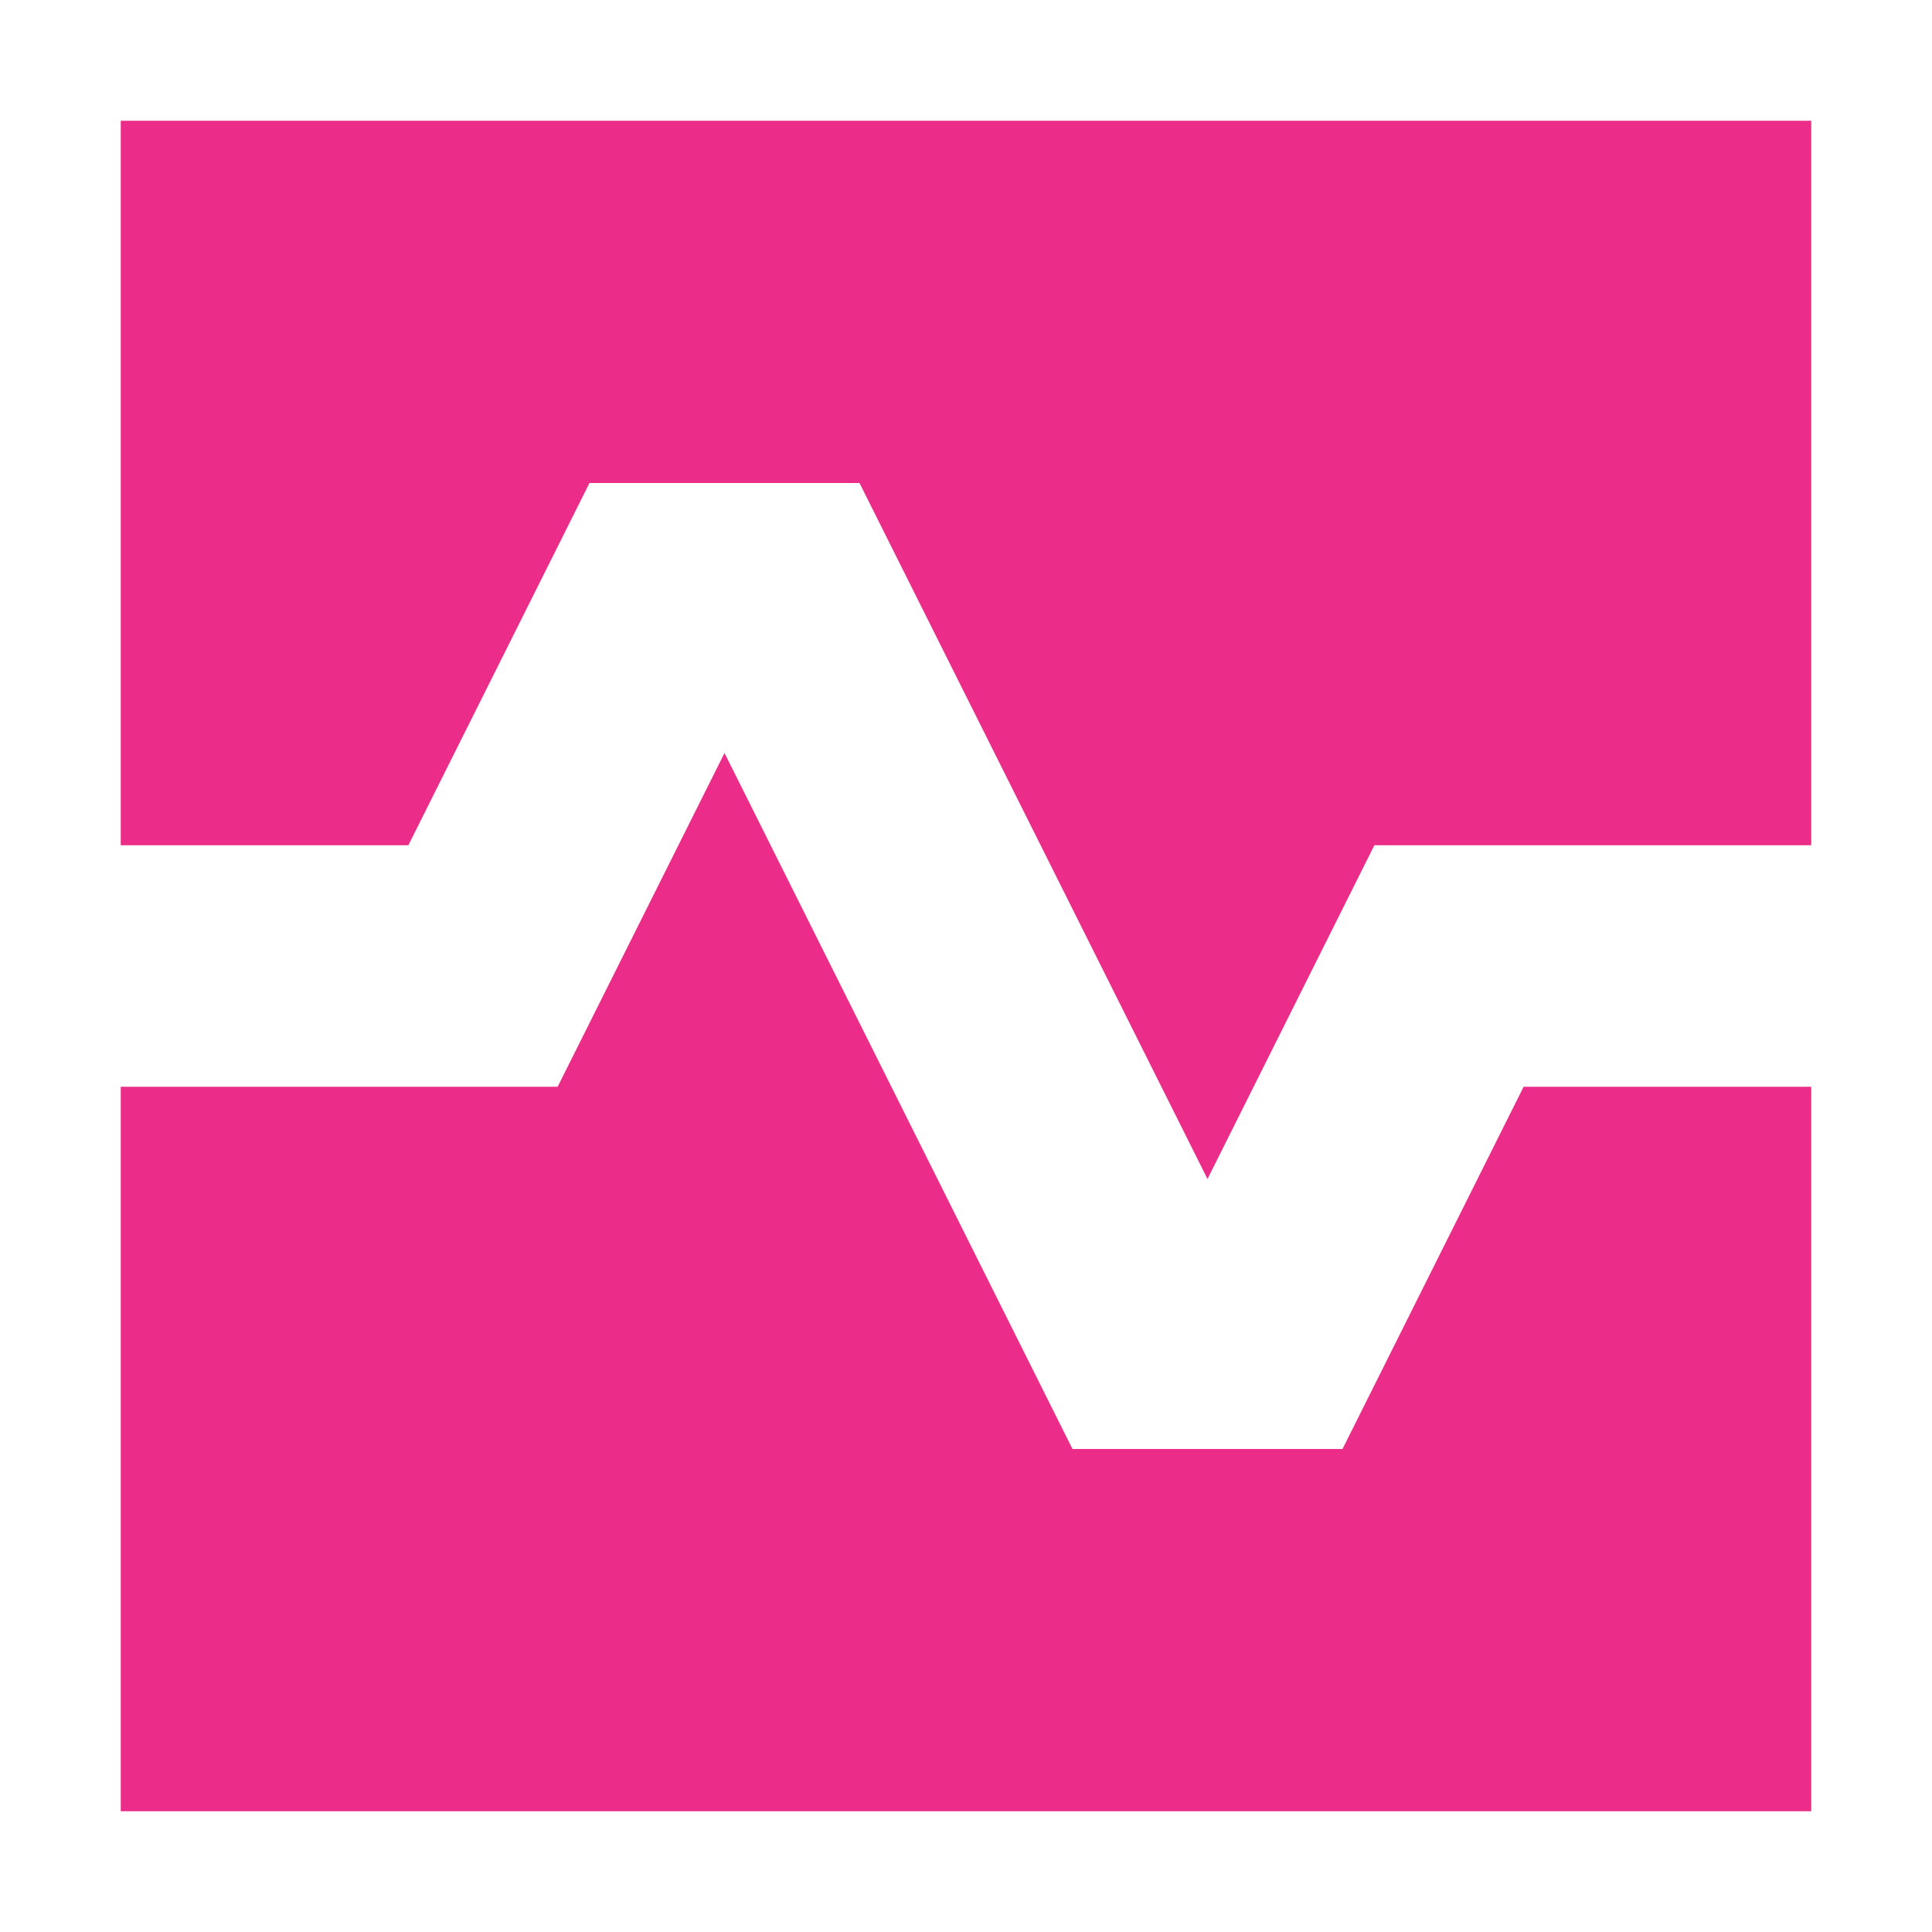
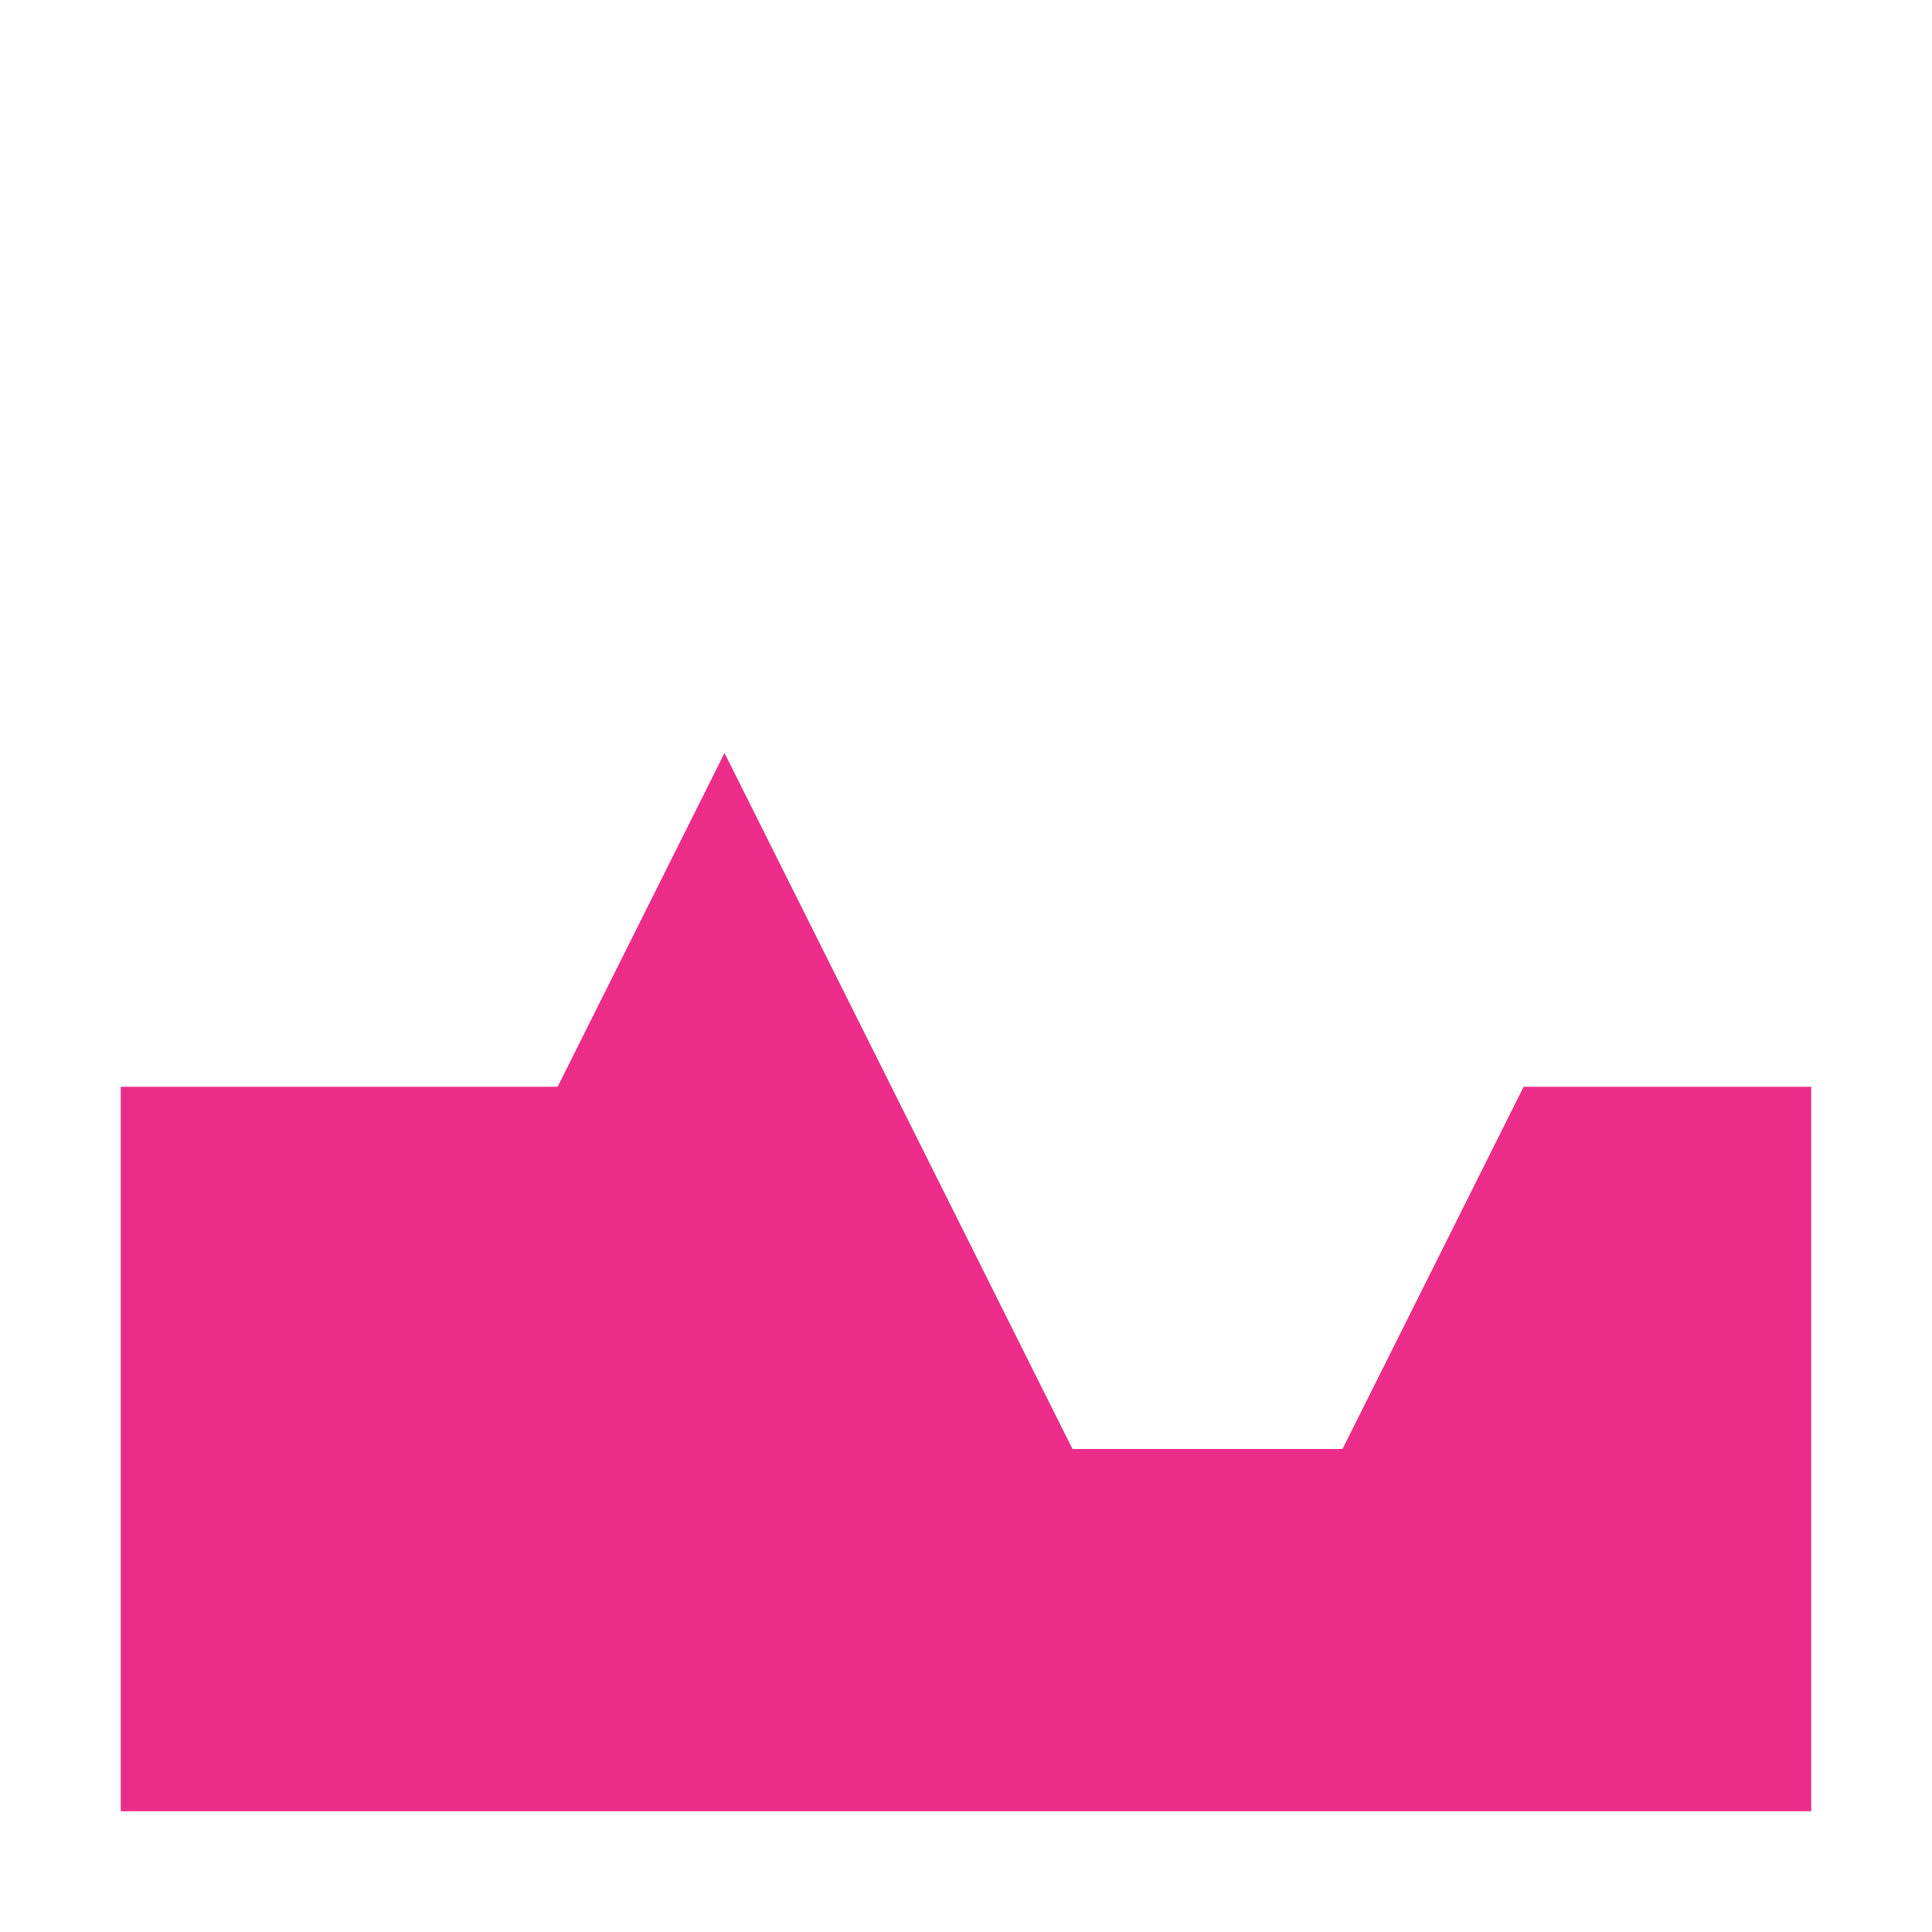
<svg xmlns="http://www.w3.org/2000/svg" width="800px" height="800px" viewBox="0 0 16 16" fill="none">
  <g id="SVGRepo_bgCarrier" stroke-width="0" />
  <g id="SVGRepo_tracerCarrier" stroke-linecap="round" stroke-linejoin="round" />
  <g id="SVGRepo_iconCarrier">
-     <path d="M15 1H1V7H3.382L4.882 4L7.118 4L10 9.764L11.382 7H15V1Z" fill="#eb2d89" />
    <path d="M15 9H12.618L11.118 12L8.882 12L6 6.236L4.618 9H1V15H15V9Z" fill="#eb2d89" />
  </g>
</svg>